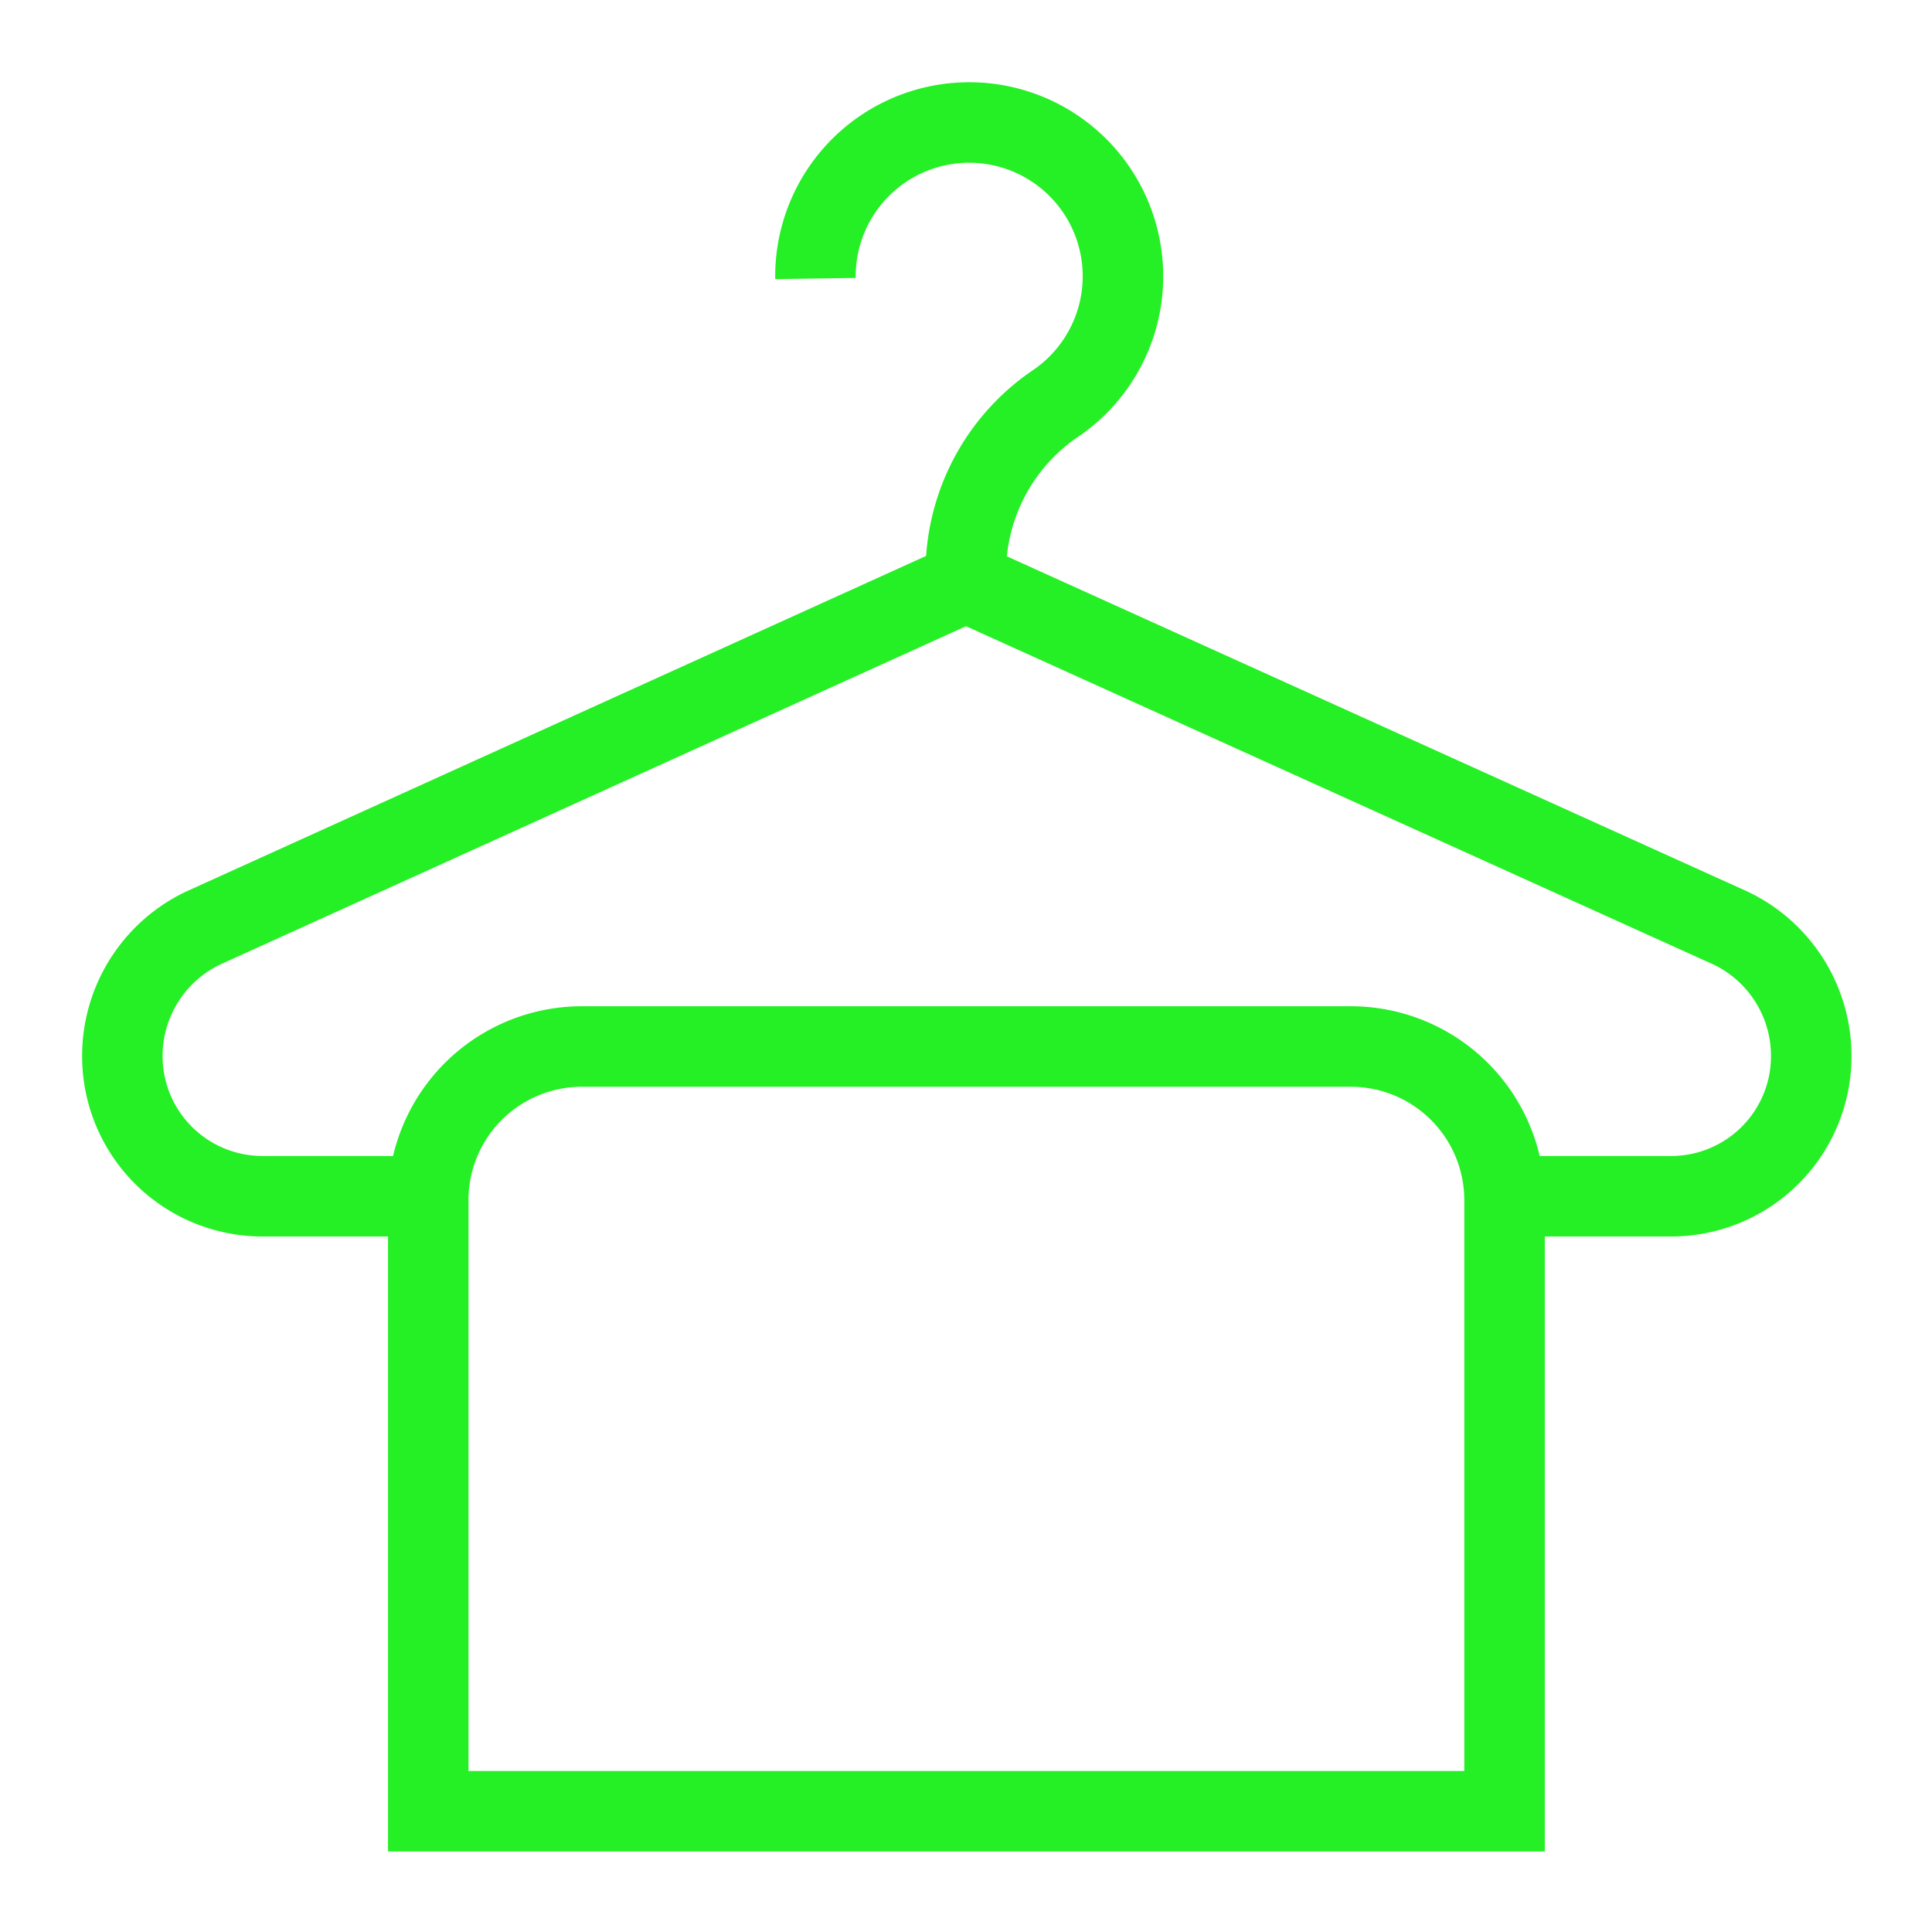
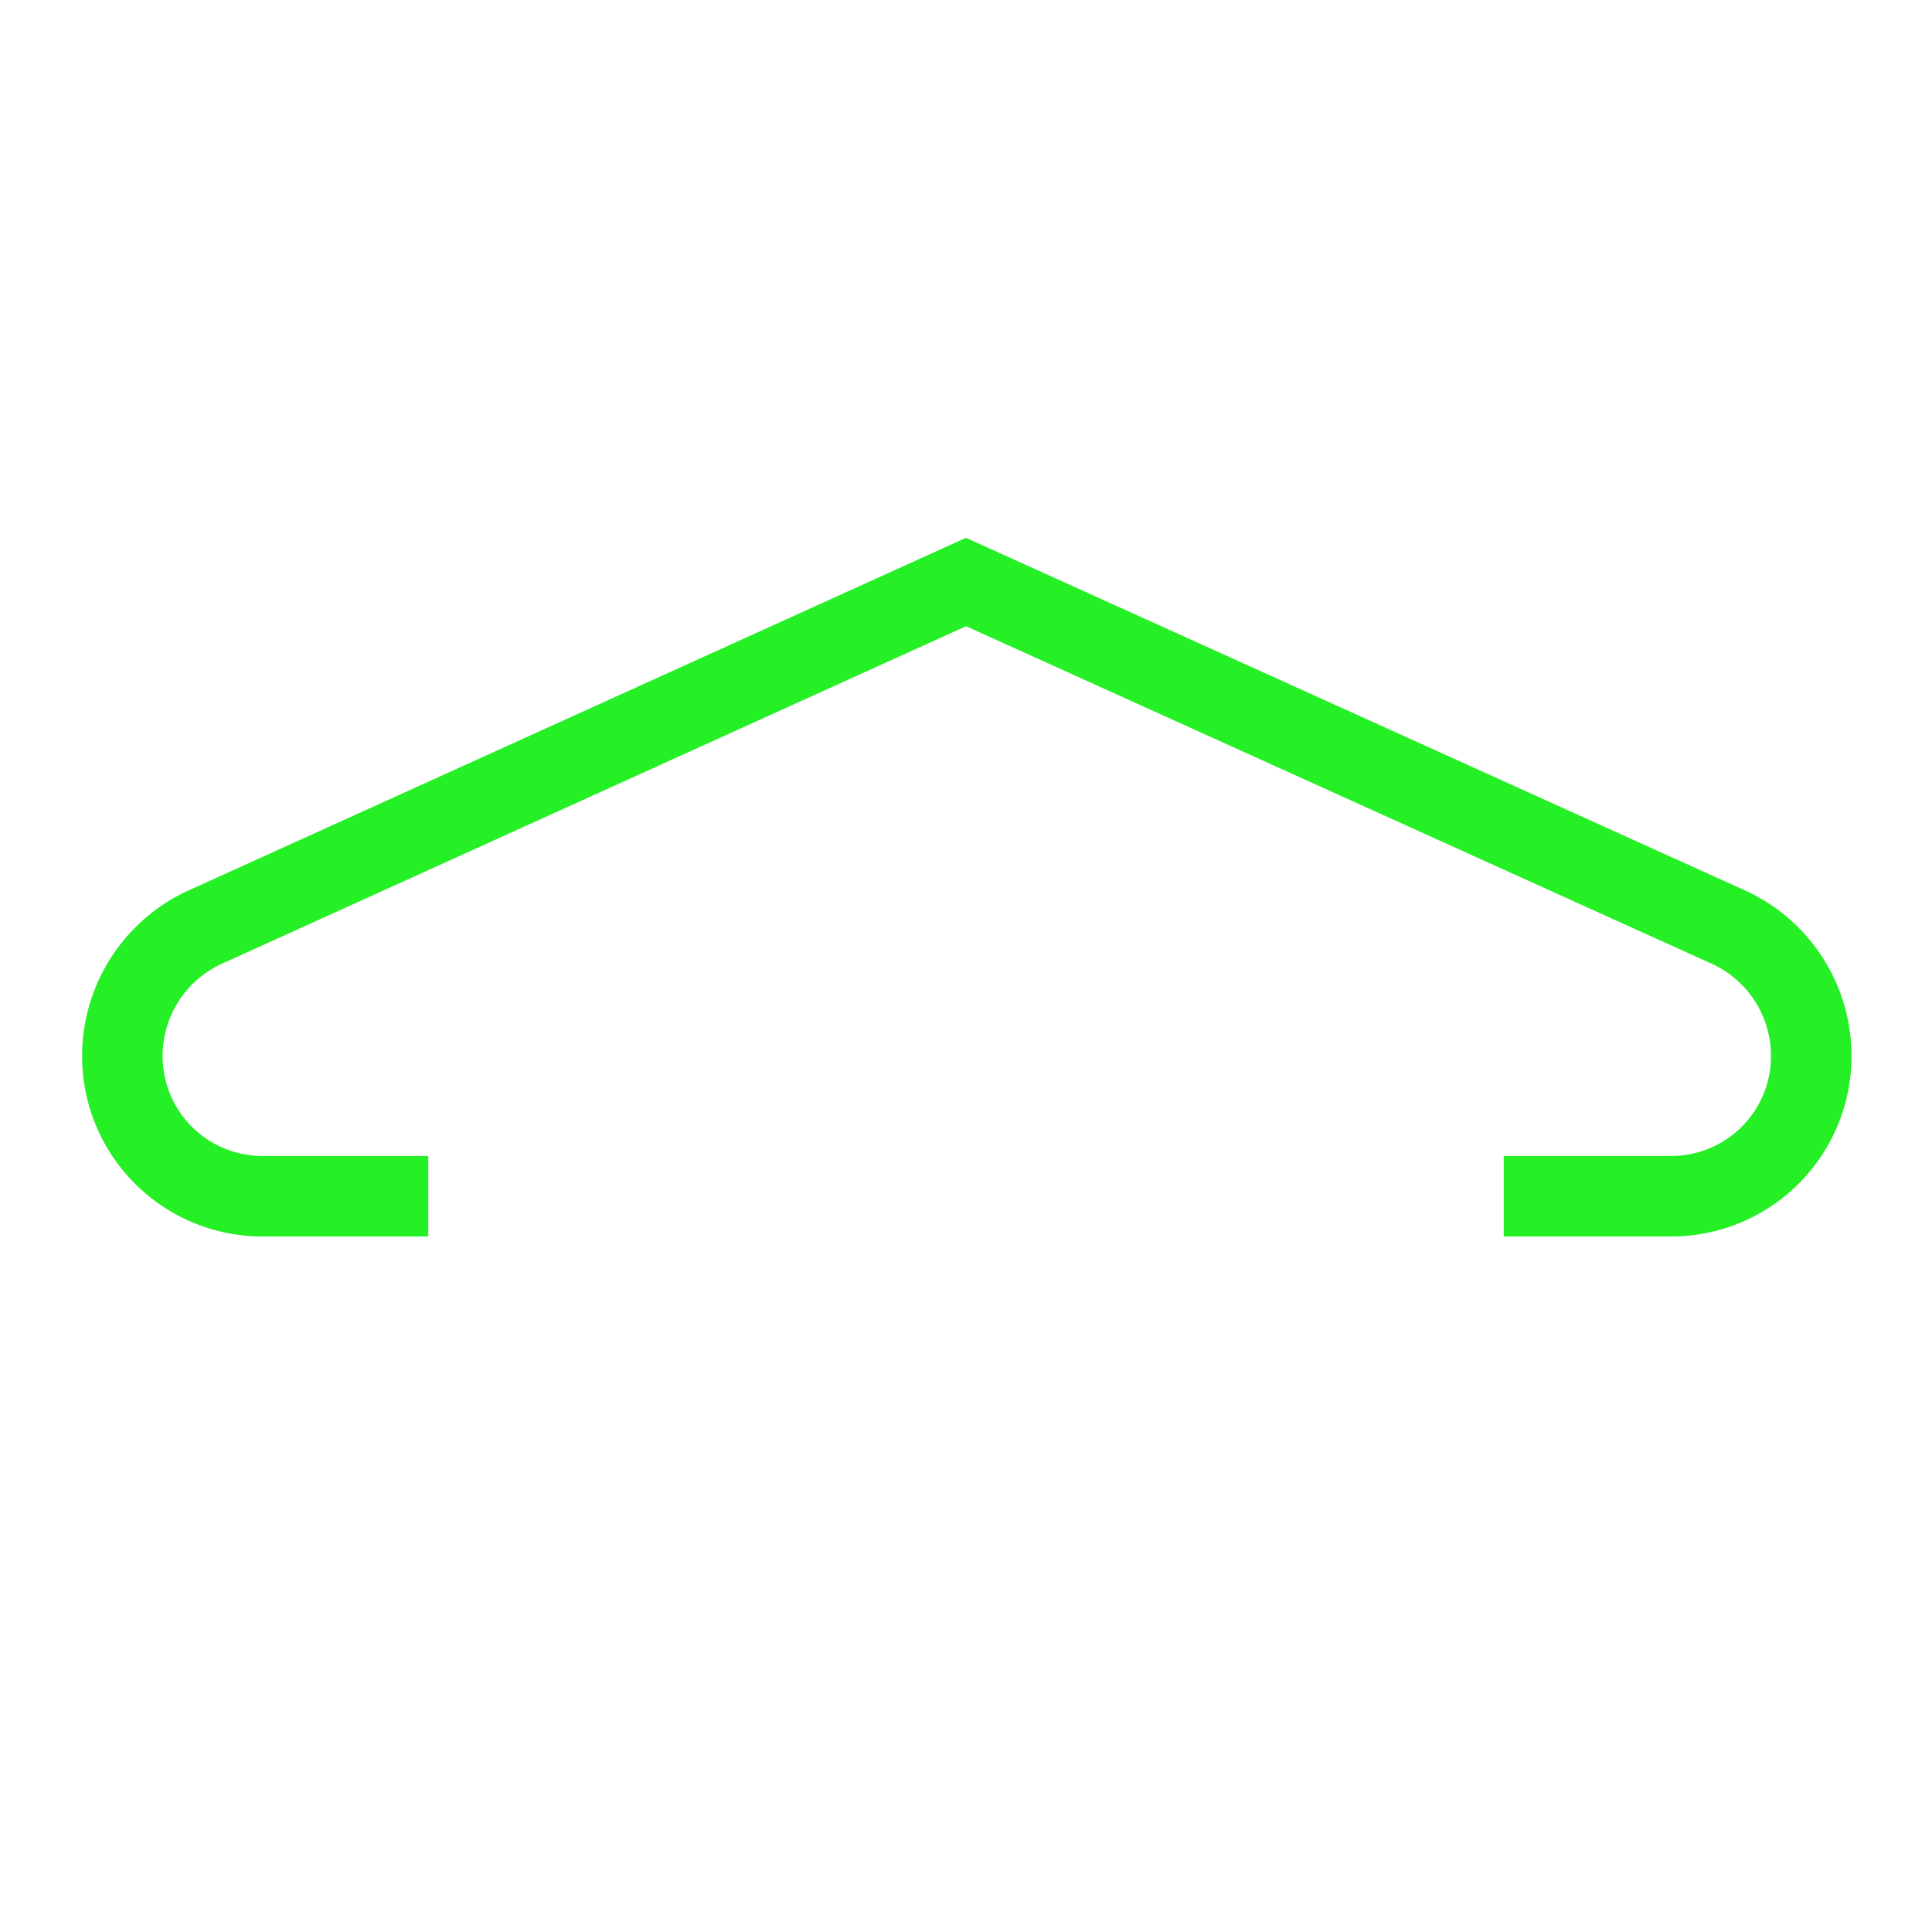
<svg xmlns="http://www.w3.org/2000/svg" viewBox="0 0 24 24" id="Layer_1" data-name="Layer 1">
  <defs>
    <style>.cls-1{fill:none;stroke:#25EF25;stroke-miterlimit:10;stroke-width:1px;}</style>
  </defs>
  <path class="cls-1" d="M18.68,14.86h2.08a1.74,1.74,0,0,0,1.74-1.73,1.76,1.76,0,0,0-1-1.6L12,7.23l-9.48,4.3a1.76,1.76,0,0,0-1,1.6,1.74,1.74,0,0,0,1.74,1.73H5.32" />
-   <path class="cls-1" d="M12,7.23V7a2.54,2.54,0,0,1,1.13-2,1.91,1.91,0,1,0-3-1.54" />
-   <path class="cls-1" d="M7.23,13h9.55a1.91,1.91,0,0,1,1.91,1.91V22.5a0,0,0,0,1,0,0H5.32a0,0,0,0,1,0,0V14.86A1.91,1.91,0,0,1,7.23,13Z" />
</svg>